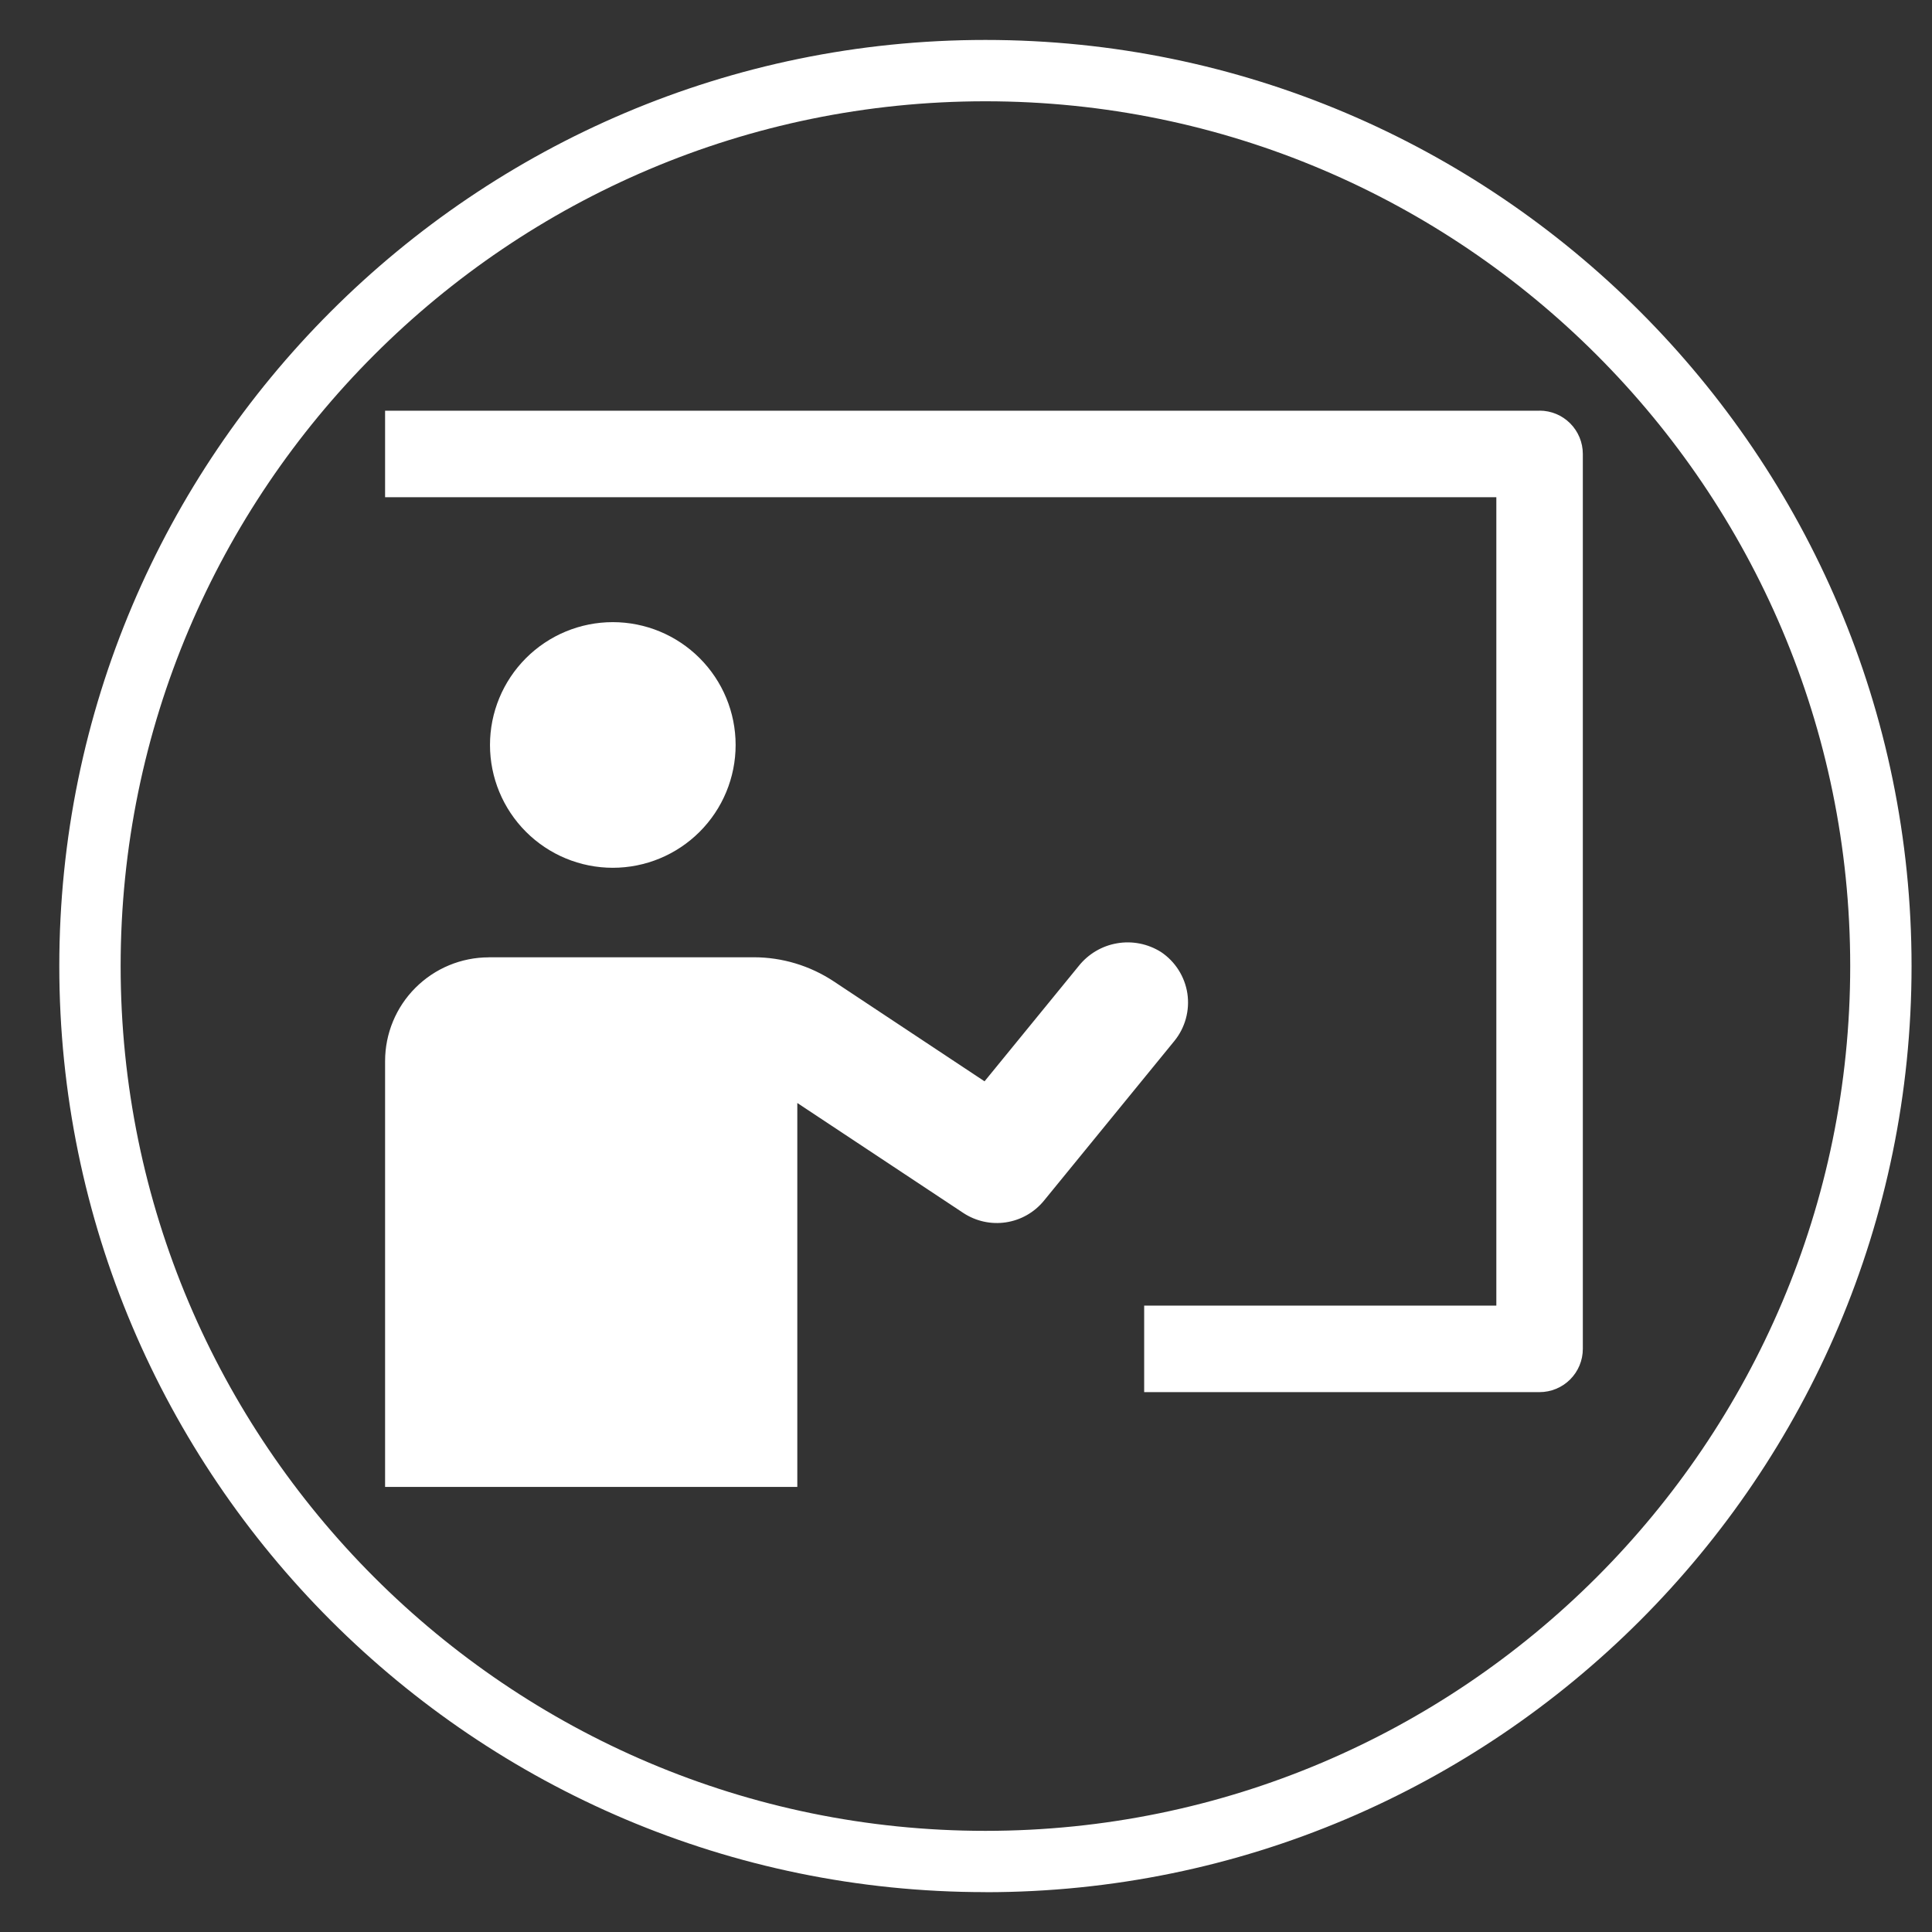
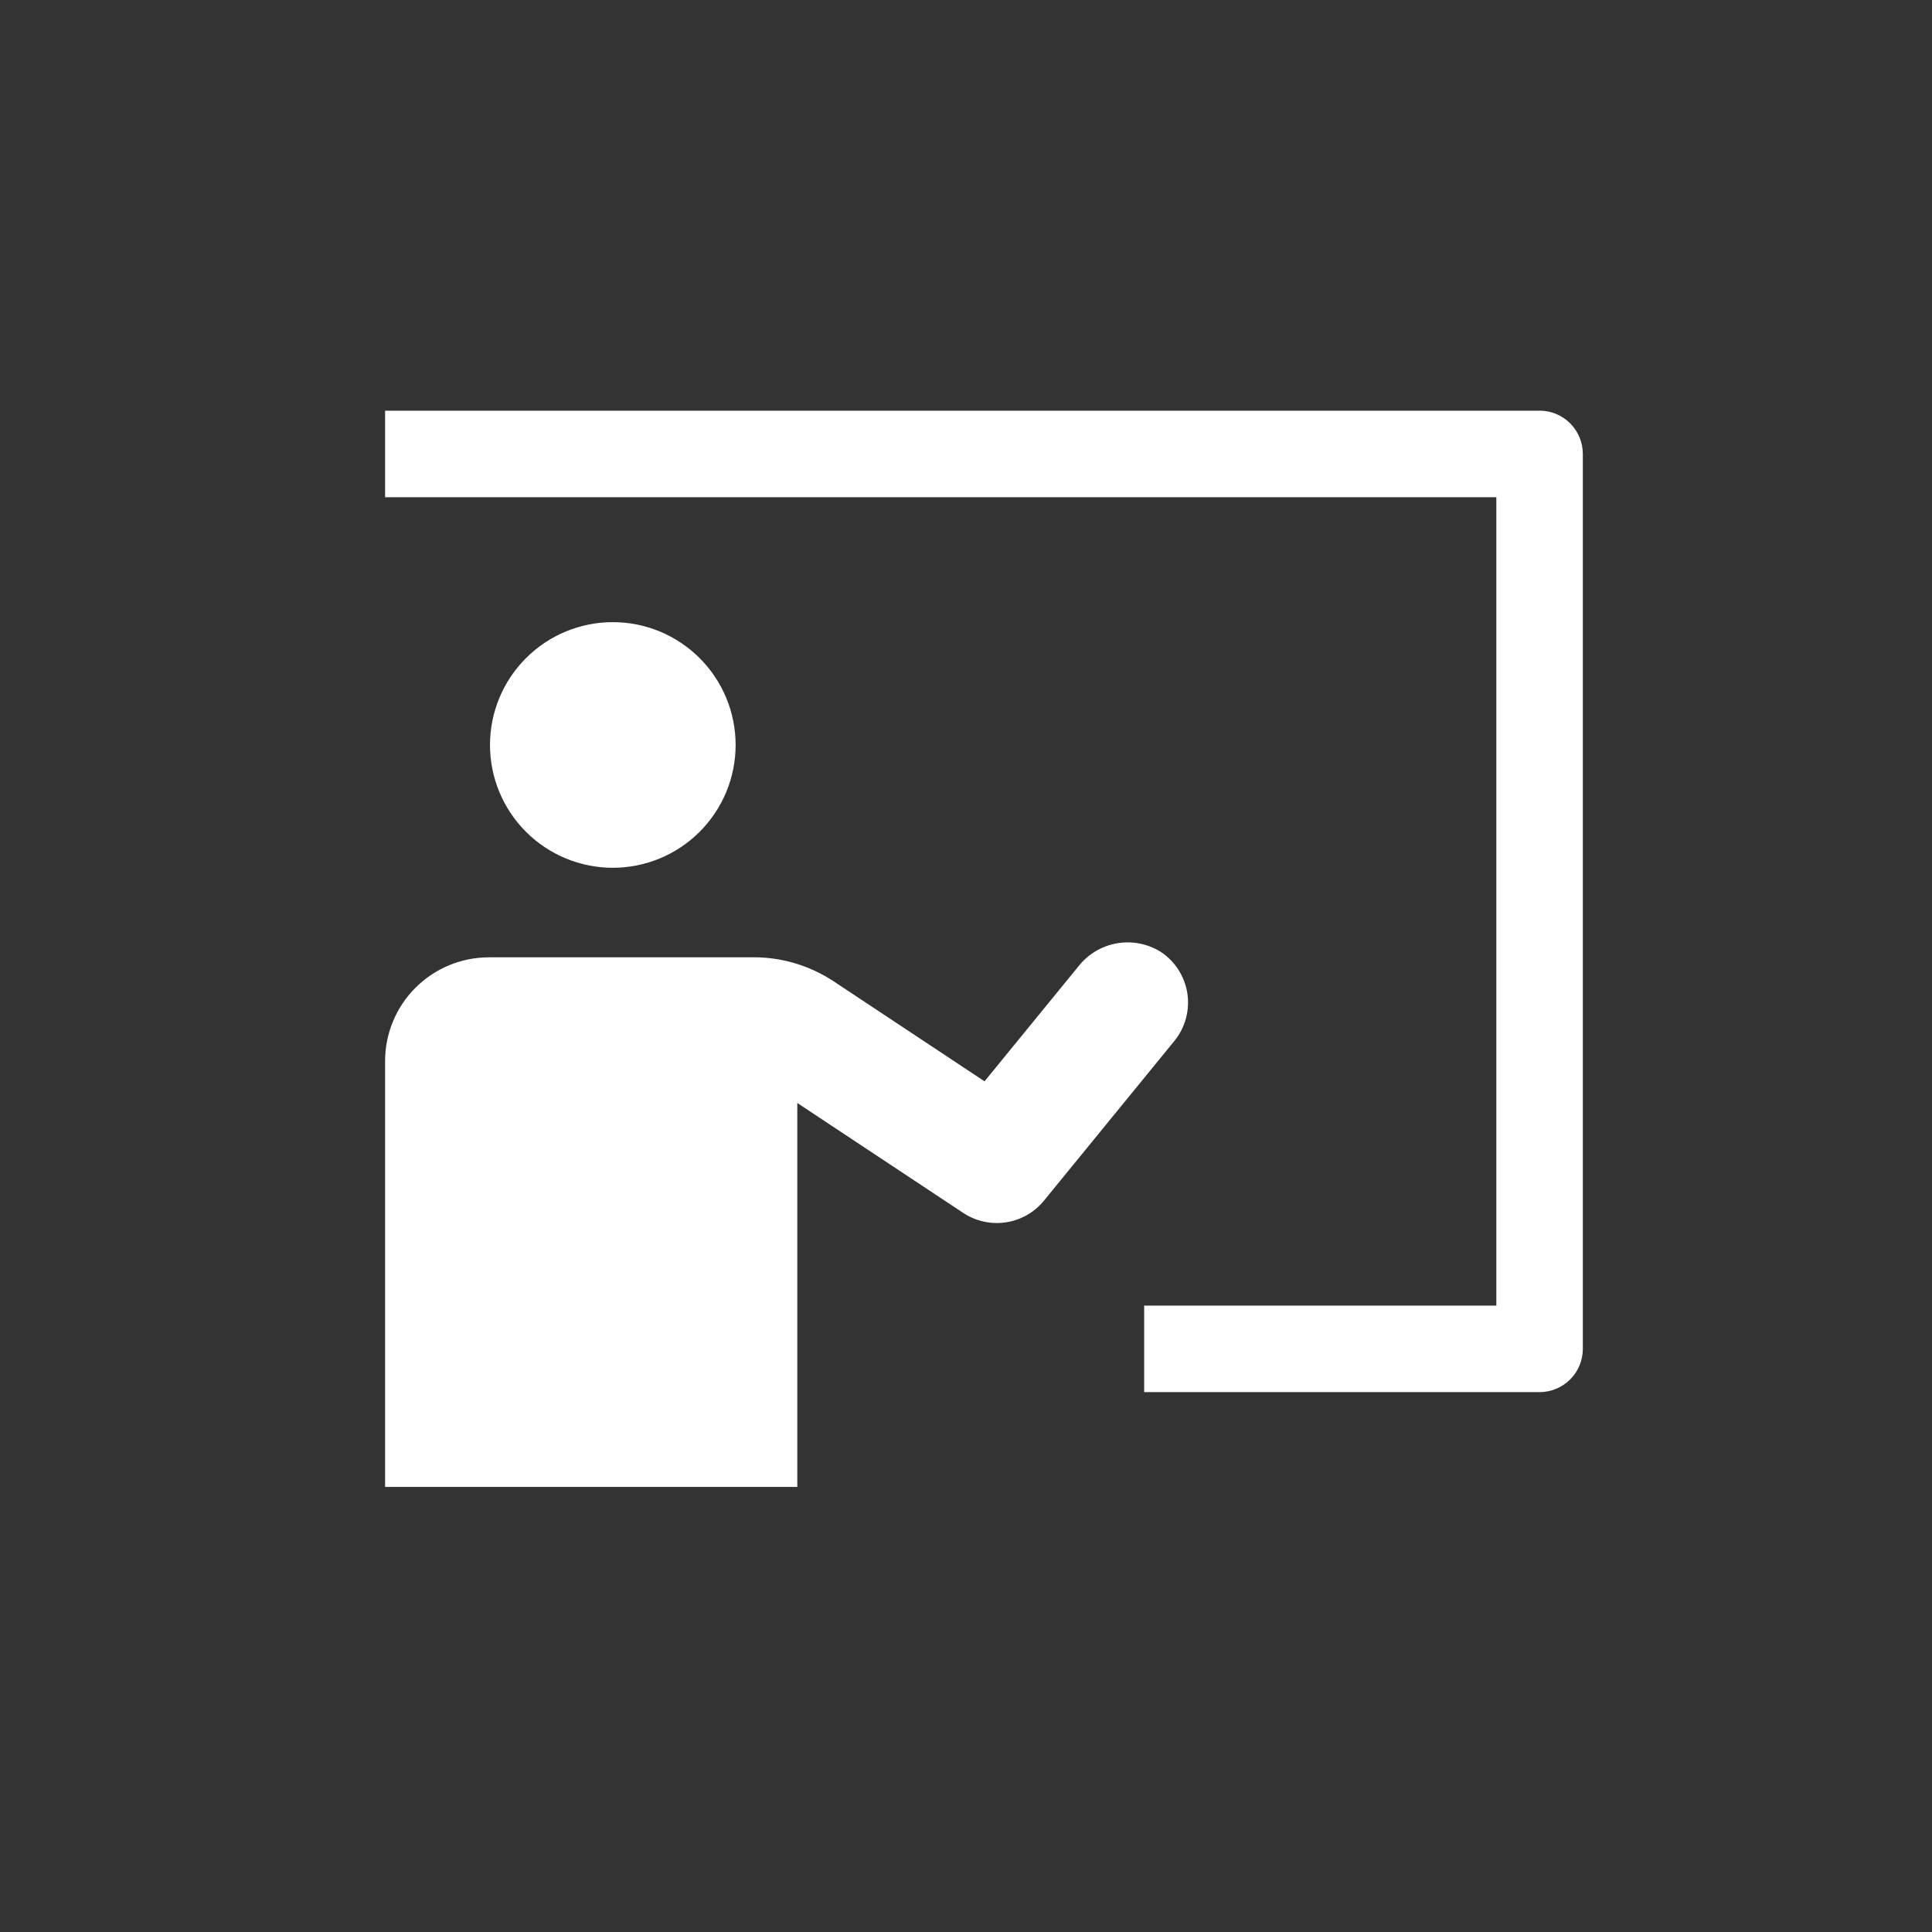
<svg xmlns="http://www.w3.org/2000/svg" id="Calque_1" width="100mm" height="100mm" viewBox="0 0 283.46 283.46">
  <rect x="0" y="0" width="283.46" height="283.46" fill="#333333" stroke="none" />
  <defs>
    <style>.cls-1{fill:#fff;}</style>
  </defs>
  <path class="cls-1" d="M225.88,60.26H56.5v12.69H219.54v118.61s-51.67,0-51.67,0v12.69h58.01c1.68,0,3.3-.67,4.49-1.86,1.19-1.19,1.86-2.8,1.86-4.49V66.6c0-1.68-.67-3.3-1.86-4.49-1.19-1.19-2.8-1.86-4.49-1.86h0Z" />
  <path class="cls-1" d="M71.89,109.3c0-4.78,1.9-9.36,5.28-12.74,3.38-3.38,7.96-5.28,12.74-5.28s9.36,1.9,12.74,5.28c3.38,3.38,5.28,7.96,5.28,12.74s-1.9,9.36-5.28,12.74c-3.38,3.38-7.96,5.28-12.74,5.28s-9.36-1.9-12.74-5.28c-3.38-3.38-5.28-7.96-5.28-12.74h0Zm-.18,31.15h38.89c4.16,0,8.23,1.23,11.7,3.52l22.15,14.68,13.8-16.9c1.4-1.77,3.41-2.97,5.64-3.35,2.23-.39,4.52,.07,6.44,1.27,2.09,1.39,3.5,3.61,3.88,6.09,.37,2.49-.32,5.02-1.91,6.97l-19.14,23.44h0c-1.4,1.71-3.38,2.84-5.57,3.17-2.18,.33-4.41-.16-6.26-1.38l-24.35-16.13v56.33H56.5v-62.48c0-4.03,1.6-7.91,4.46-10.76,2.85-2.85,6.72-4.46,10.76-4.46h0Z" />
-   <path class="cls-1" d="M144.58,277.61c-74.92,0-135.88-60.95-135.88-135.88S69.66,5.86,144.58,5.86s135.88,60.95,135.88,135.88-60.96,135.88-135.88,135.88Zm0-262.75c-69.96,0-126.88,56.92-126.88,126.88s56.92,126.88,126.88,126.88,126.88-56.92,126.88-126.88S214.54,14.86,144.58,14.86Z" />
</svg>